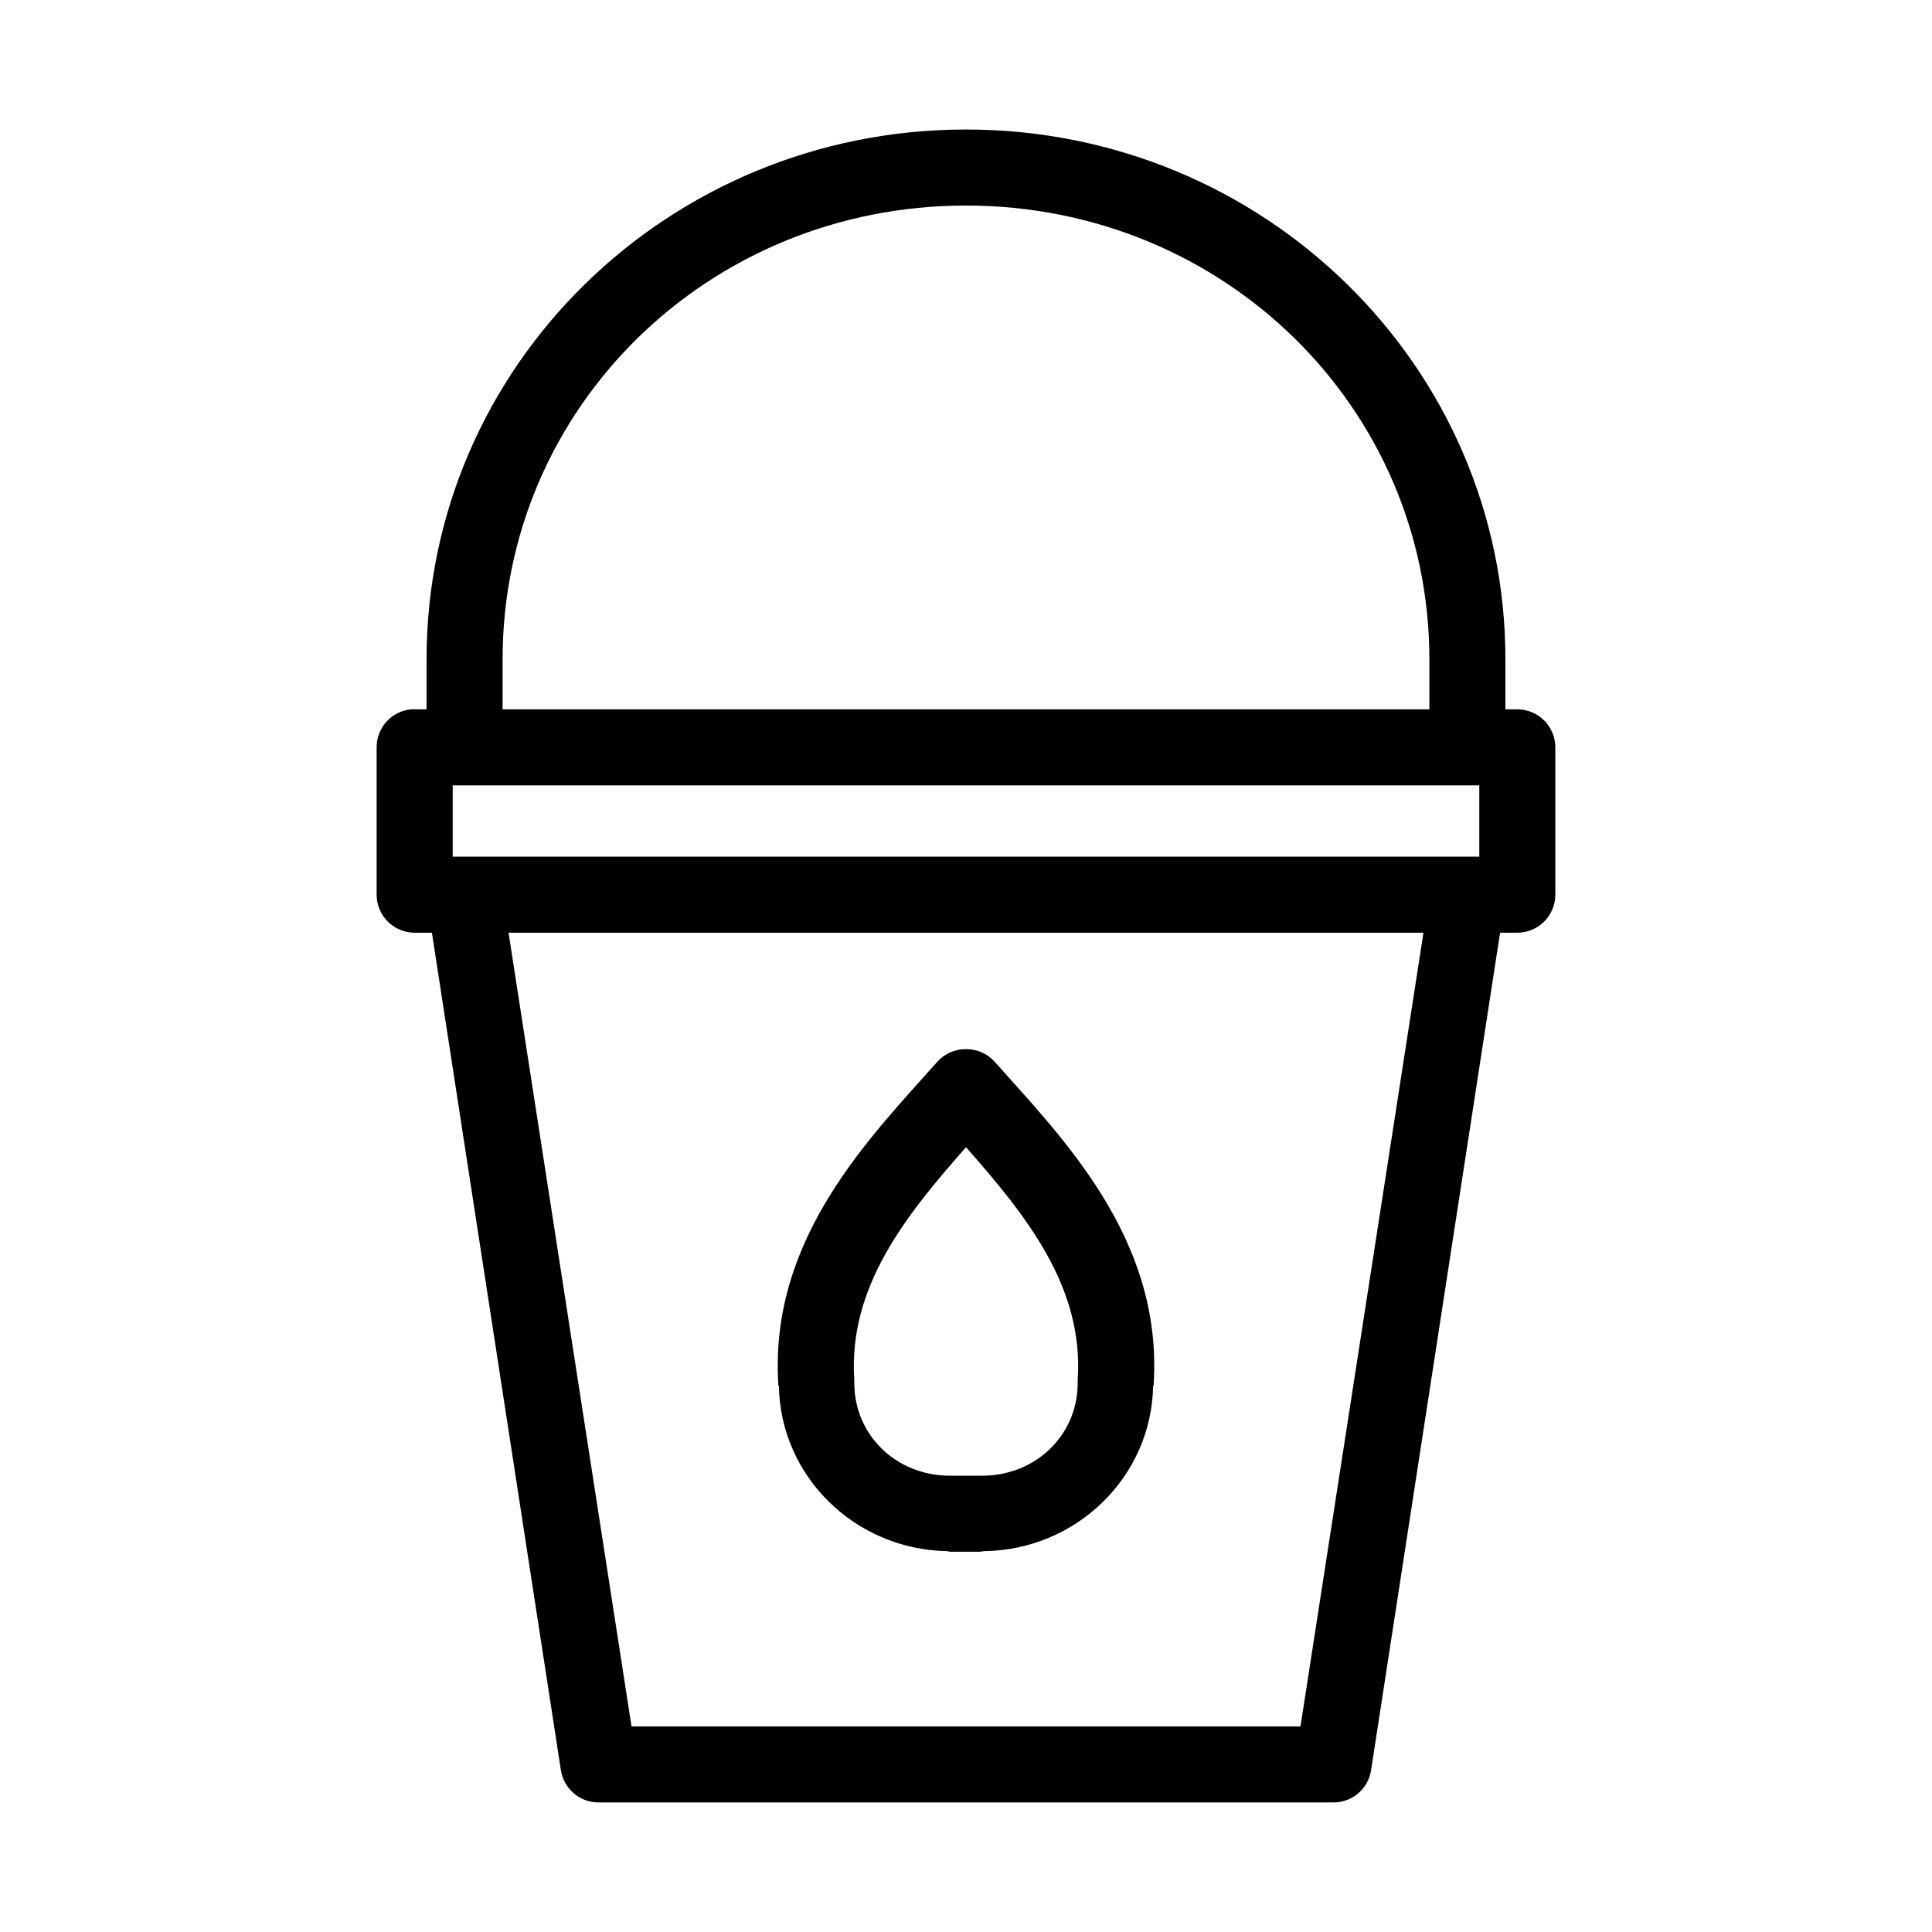
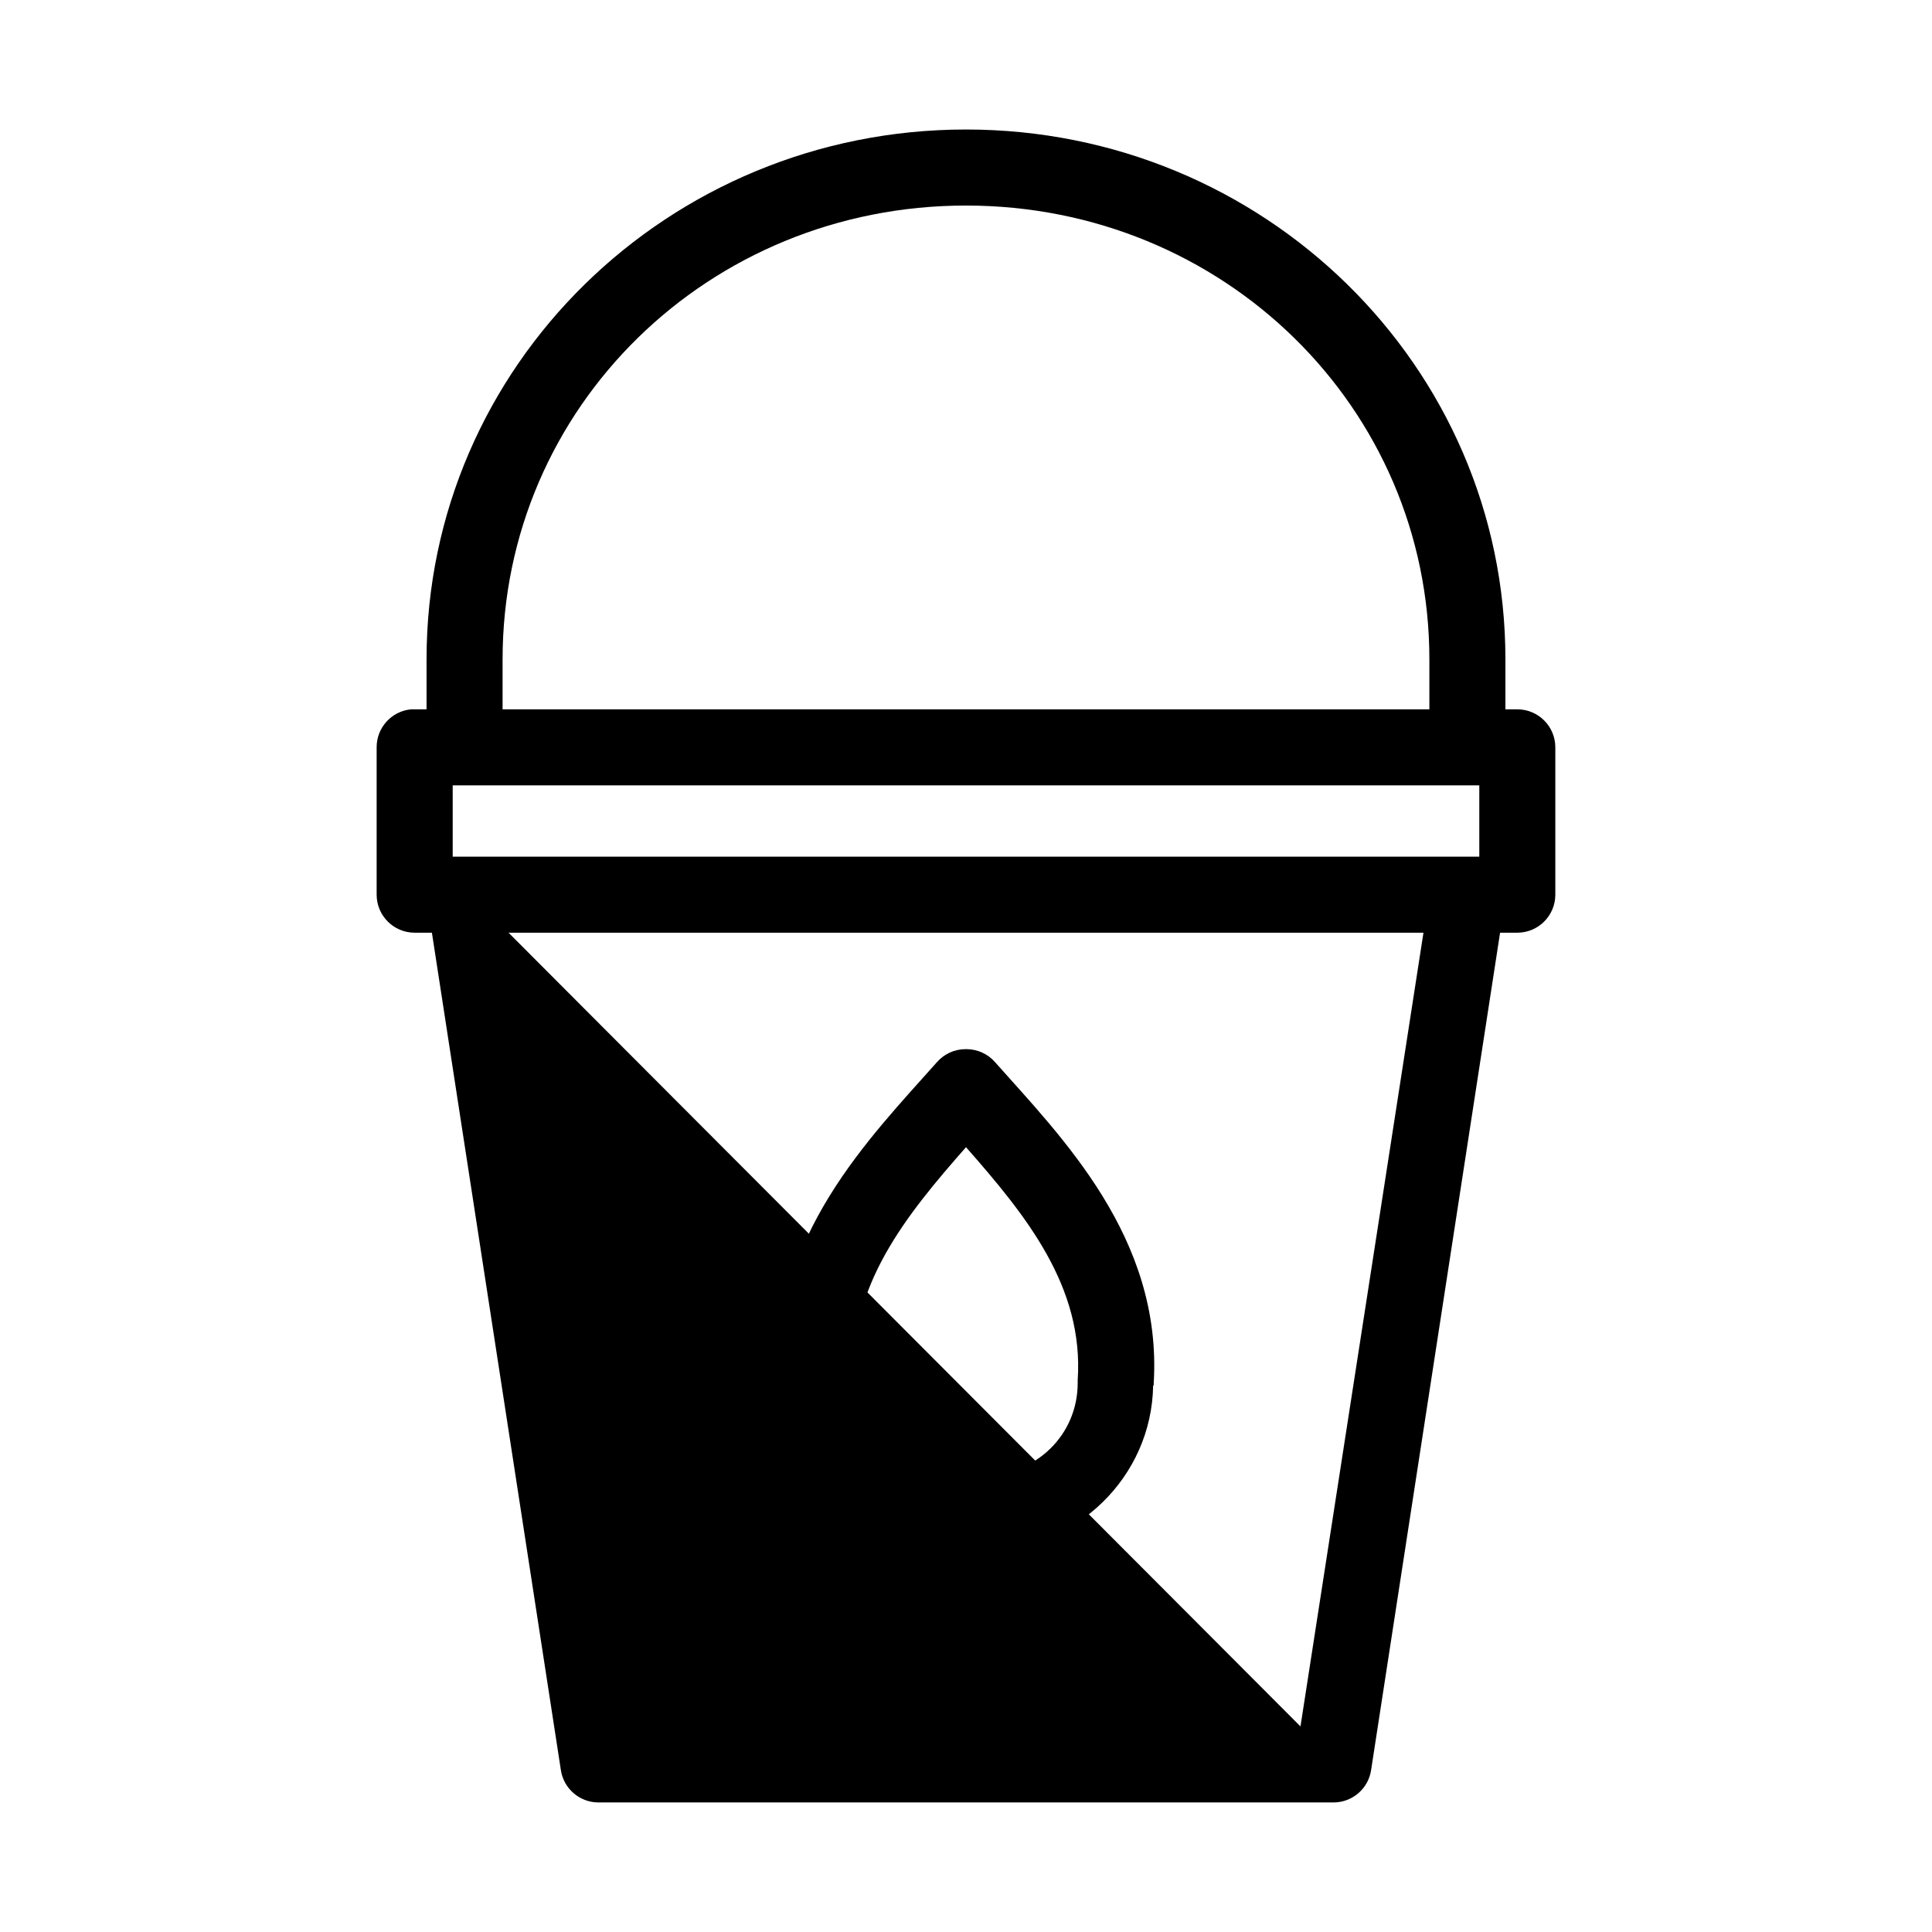
<svg xmlns="http://www.w3.org/2000/svg" fill="#000000" width="800px" height="800px" version="1.1" viewBox="144 144 512 512">
-   <path d="m400 178.32c-78.895 0-142.96 62.676-142.96 140.43v13.227h-3.148c-0.316-0.016-0.629-0.016-0.945 0-5.191 0.488-9.152 4.859-9.133 10.074v39.047c0 5.566 4.512 10.074 10.078 10.078h4.566l34.164 221.83c0.703 4.945 4.922 8.629 9.918 8.66h194.91c4.996-0.031 9.219-3.715 9.918-8.66l34.168-221.83h4.562c5.566-0.004 10.078-4.512 10.078-10.078v-39.047c0-5.562-4.512-10.074-10.078-10.074h-3.148v-13.227c0-77.758-64.062-140.43-142.95-140.43zm0 20.152c68.273 0 122.8 53.539 122.8 120.28v13.227h-245.61v-13.227c0-66.742 54.531-120.28 122.8-120.28zm-136.03 153.66h272.06v18.895h-272.06zm14.801 39.047h242.46l-32.59 210.34h-177.28zm121.07 30.855c-2.898 0.016-5.652 1.277-7.555 3.465-17.492 19.723-44.352 46.449-42.039 85.02 0.016 0.215-0.016 0.41 0 0.629h0.16c0.363 24.219 20.312 43.57 44.711 43.926 0.227 0.004 0.406 0.156 0.629 0.156 0.105 0.004 0.211 0.004 0.316 0h7.715c0.316-0.035 0.633-0.09 0.945-0.156 24.473-0.273 44.504-19.652 44.871-43.926h0.156c0.016-0.219-0.012-0.414 0-0.629 2.312-38.57-24.547-65.297-42.035-85.02-1.906-2.188-4.66-3.449-7.559-3.465zm0.16 25.98c15.812 17.977 31.289 36.957 29.598 61.715-0.012 0.262-0.012 0.523 0 0.789 0 13.711-11.016 24.559-25.348 24.559h-8.504c-14.332 0-25.348-10.848-25.348-24.559 0.012-0.266 0.012-0.527 0-0.789-1.691-24.758 13.785-43.738 29.602-61.715z" />
+   <path d="m400 178.32c-78.895 0-142.96 62.676-142.96 140.43v13.227h-3.148c-0.316-0.016-0.629-0.016-0.945 0-5.191 0.488-9.152 4.859-9.133 10.074v39.047c0 5.566 4.512 10.074 10.078 10.078h4.566l34.164 221.83c0.703 4.945 4.922 8.629 9.918 8.66h194.91c4.996-0.031 9.219-3.715 9.918-8.66l34.168-221.83h4.562c5.566-0.004 10.078-4.512 10.078-10.078v-39.047c0-5.562-4.512-10.074-10.078-10.074h-3.148v-13.227c0-77.758-64.062-140.43-142.95-140.43zm0 20.152c68.273 0 122.8 53.539 122.8 120.28v13.227h-245.61v-13.227c0-66.742 54.531-120.28 122.8-120.28zm-136.03 153.66h272.06v18.895h-272.06zm14.801 39.047h242.46l-32.59 210.34zm121.07 30.855c-2.898 0.016-5.652 1.277-7.555 3.465-17.492 19.723-44.352 46.449-42.039 85.02 0.016 0.215-0.016 0.41 0 0.629h0.16c0.363 24.219 20.312 43.57 44.711 43.926 0.227 0.004 0.406 0.156 0.629 0.156 0.105 0.004 0.211 0.004 0.316 0h7.715c0.316-0.035 0.633-0.09 0.945-0.156 24.473-0.273 44.504-19.652 44.871-43.926h0.156c0.016-0.219-0.012-0.414 0-0.629 2.312-38.57-24.547-65.297-42.035-85.02-1.906-2.188-4.66-3.449-7.559-3.465zm0.16 25.98c15.812 17.977 31.289 36.957 29.598 61.715-0.012 0.262-0.012 0.523 0 0.789 0 13.711-11.016 24.559-25.348 24.559h-8.504c-14.332 0-25.348-10.848-25.348-24.559 0.012-0.266 0.012-0.527 0-0.789-1.691-24.758 13.785-43.738 29.602-61.715z" />
</svg>